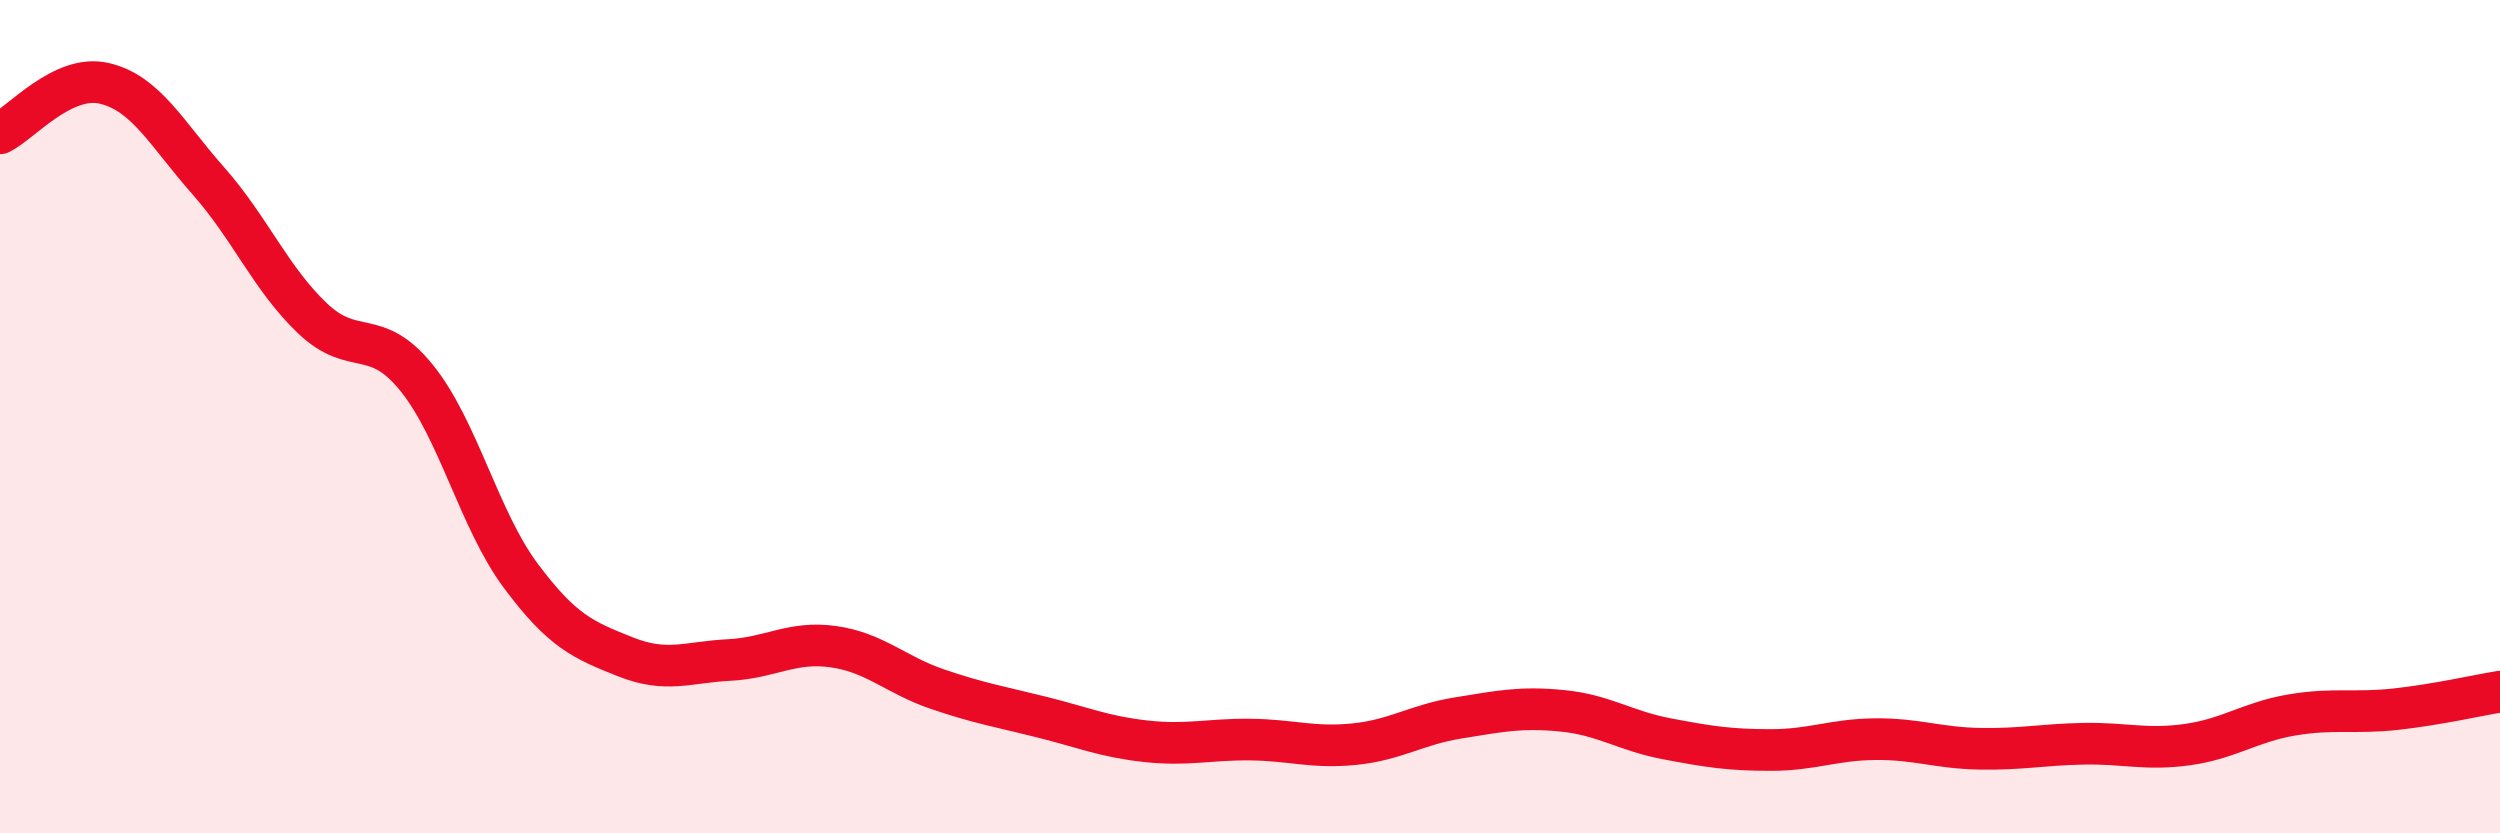
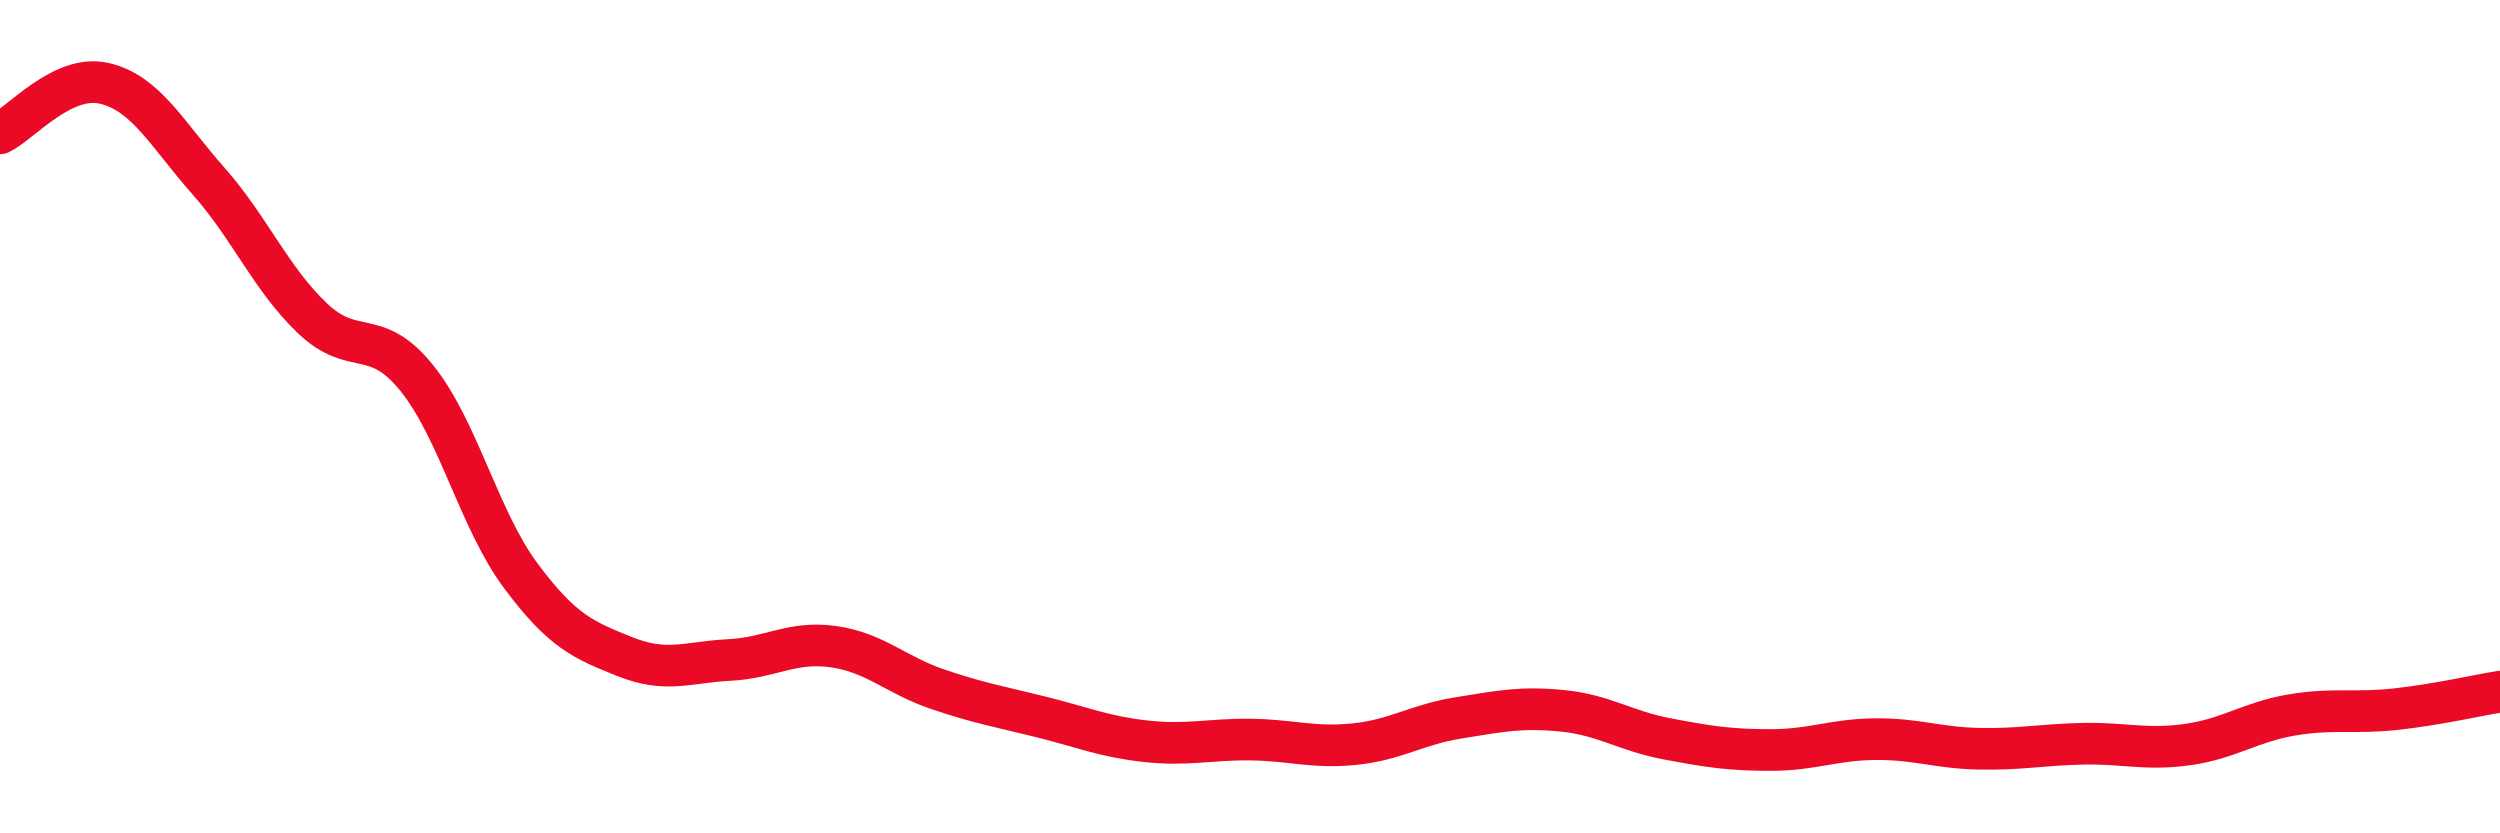
<svg xmlns="http://www.w3.org/2000/svg" width="60" height="20" viewBox="0 0 60 20">
-   <path d="M 0,3.2 C 0.5,2.96 1.5,1.77 2.5,2 C 3.5,2.23 4,3.21 5,4.34 C 6,5.47 6.5,6.69 7.5,7.64 C 8.5,8.59 9,7.83 10,9.07 C 11,10.31 11.5,12.48 12.5,13.82 C 13.5,15.16 14,15.36 15,15.76 C 16,16.16 16.5,15.89 17.5,15.84 C 18.5,15.79 19,15.38 20,15.52 C 21,15.66 21.5,16.2 22.5,16.54 C 23.5,16.88 24,16.96 25,17.21 C 26,17.46 26.5,17.68 27.5,17.79 C 28.5,17.9 29,17.74 30,17.75 C 31,17.76 31.5,17.96 32.5,17.86 C 33.5,17.76 34,17.39 35,17.23 C 36,17.07 36.5,16.96 37.5,17.06 C 38.5,17.16 39,17.54 40,17.73 C 41,17.92 41.5,18 42.5,18 C 43.5,18 44,17.75 45,17.74 C 46,17.73 46.5,17.95 47.5,17.97 C 48.5,17.99 49,17.87 50,17.85 C 51,17.83 51.5,18.01 52.5,17.87 C 53.5,17.73 54,17.33 55,17.16 C 56,16.99 56.5,17.13 57.5,17.02 C 58.5,16.91 59.5,16.68 60,16.6L60 20L0 20Z" fill="#EB0A25" opacity="0.1" stroke-linecap="round" stroke-linejoin="round" />
  <path d="M 0,3.2 C 0.5,2.96 1.5,1.77 2.5,2 C 3.5,2.23 4,3.21 5,4.34 C 6,5.47 6.5,6.69 7.5,7.64 C 8.5,8.59 9,7.83 10,9.07 C 11,10.31 11.5,12.48 12.5,13.82 C 13.5,15.16 14,15.36 15,15.76 C 16,16.16 16.5,15.89 17.5,15.84 C 18.5,15.79 19,15.38 20,15.52 C 21,15.66 21.5,16.2 22.5,16.54 C 23.5,16.88 24,16.96 25,17.21 C 26,17.46 26.5,17.68 27.5,17.79 C 28.5,17.9 29,17.74 30,17.75 C 31,17.76 31.5,17.96 32.5,17.86 C 33.5,17.76 34,17.39 35,17.23 C 36,17.07 36.5,16.96 37.5,17.06 C 38.5,17.16 39,17.54 40,17.73 C 41,17.92 41.5,18 42.5,18 C 43.5,18 44,17.75 45,17.74 C 46,17.73 46.5,17.95 47.5,17.97 C 48.5,17.99 49,17.87 50,17.85 C 51,17.83 51.5,18.01 52.5,17.87 C 53.5,17.73 54,17.33 55,17.16 C 56,16.99 56.5,17.13 57.5,17.02 C 58.5,16.91 59.5,16.68 60,16.6" stroke="#EB0A25" stroke-width="1" fill="none" stroke-linecap="round" stroke-linejoin="round" />
</svg>